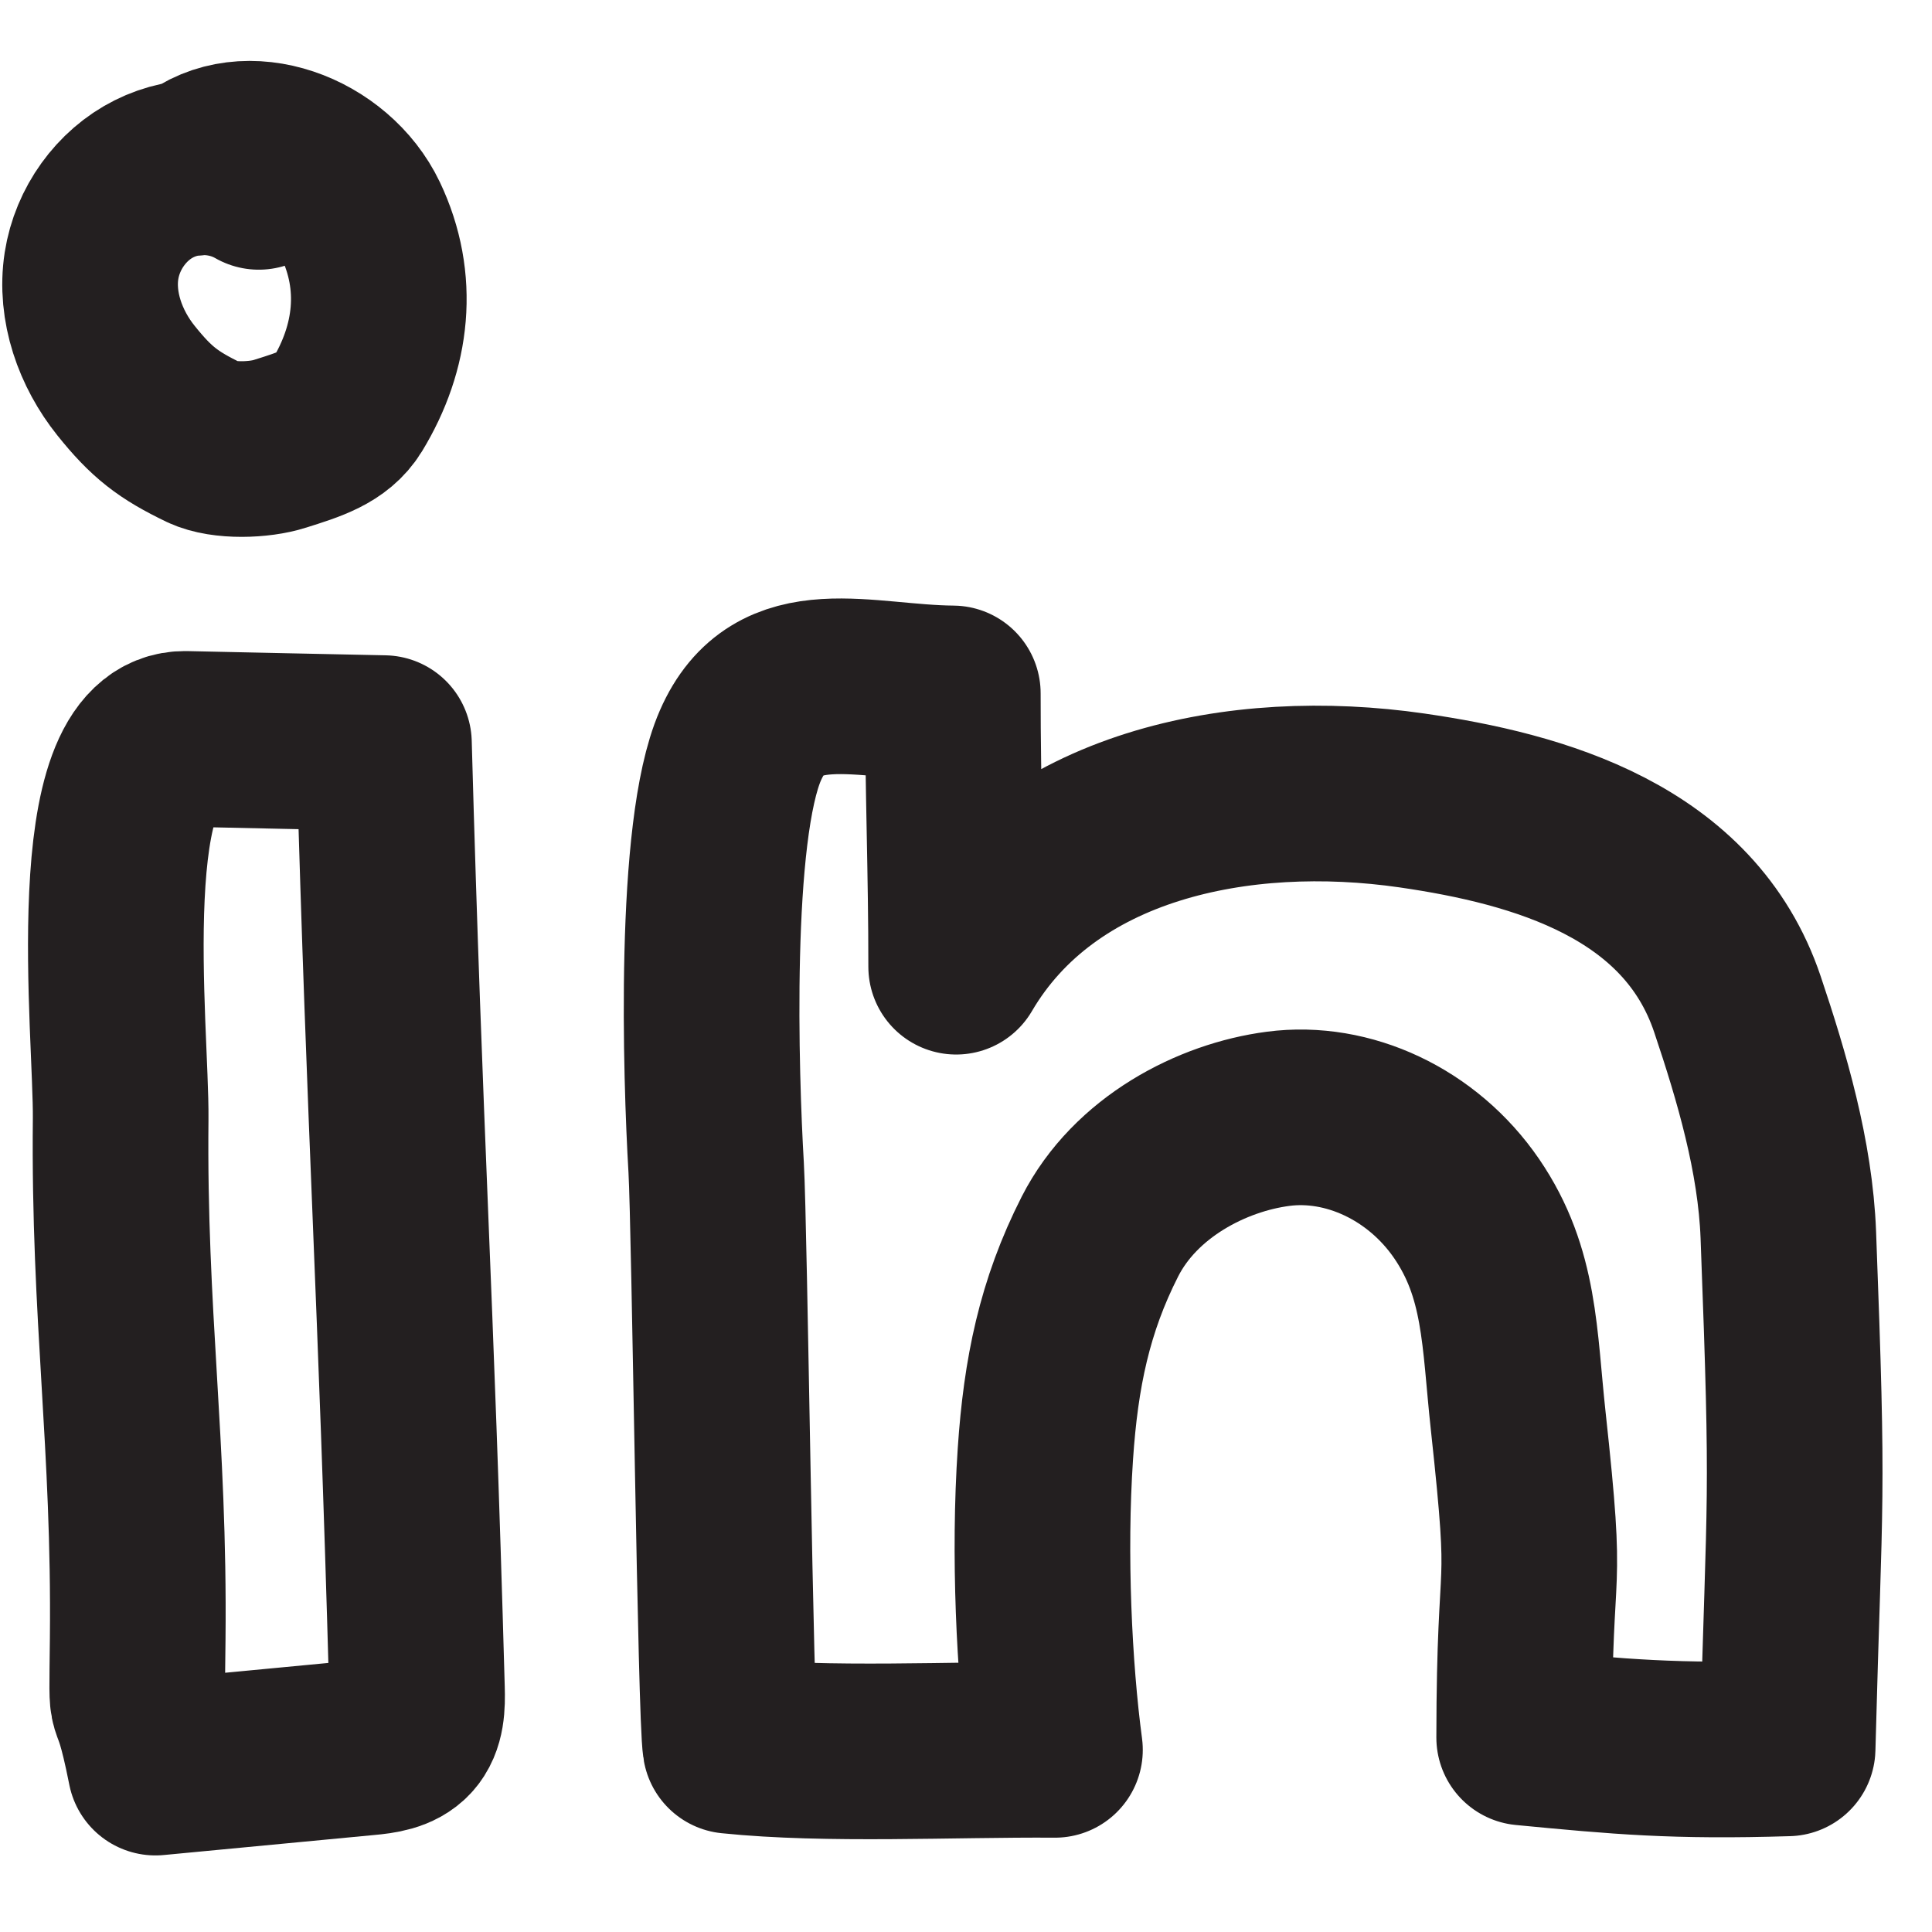
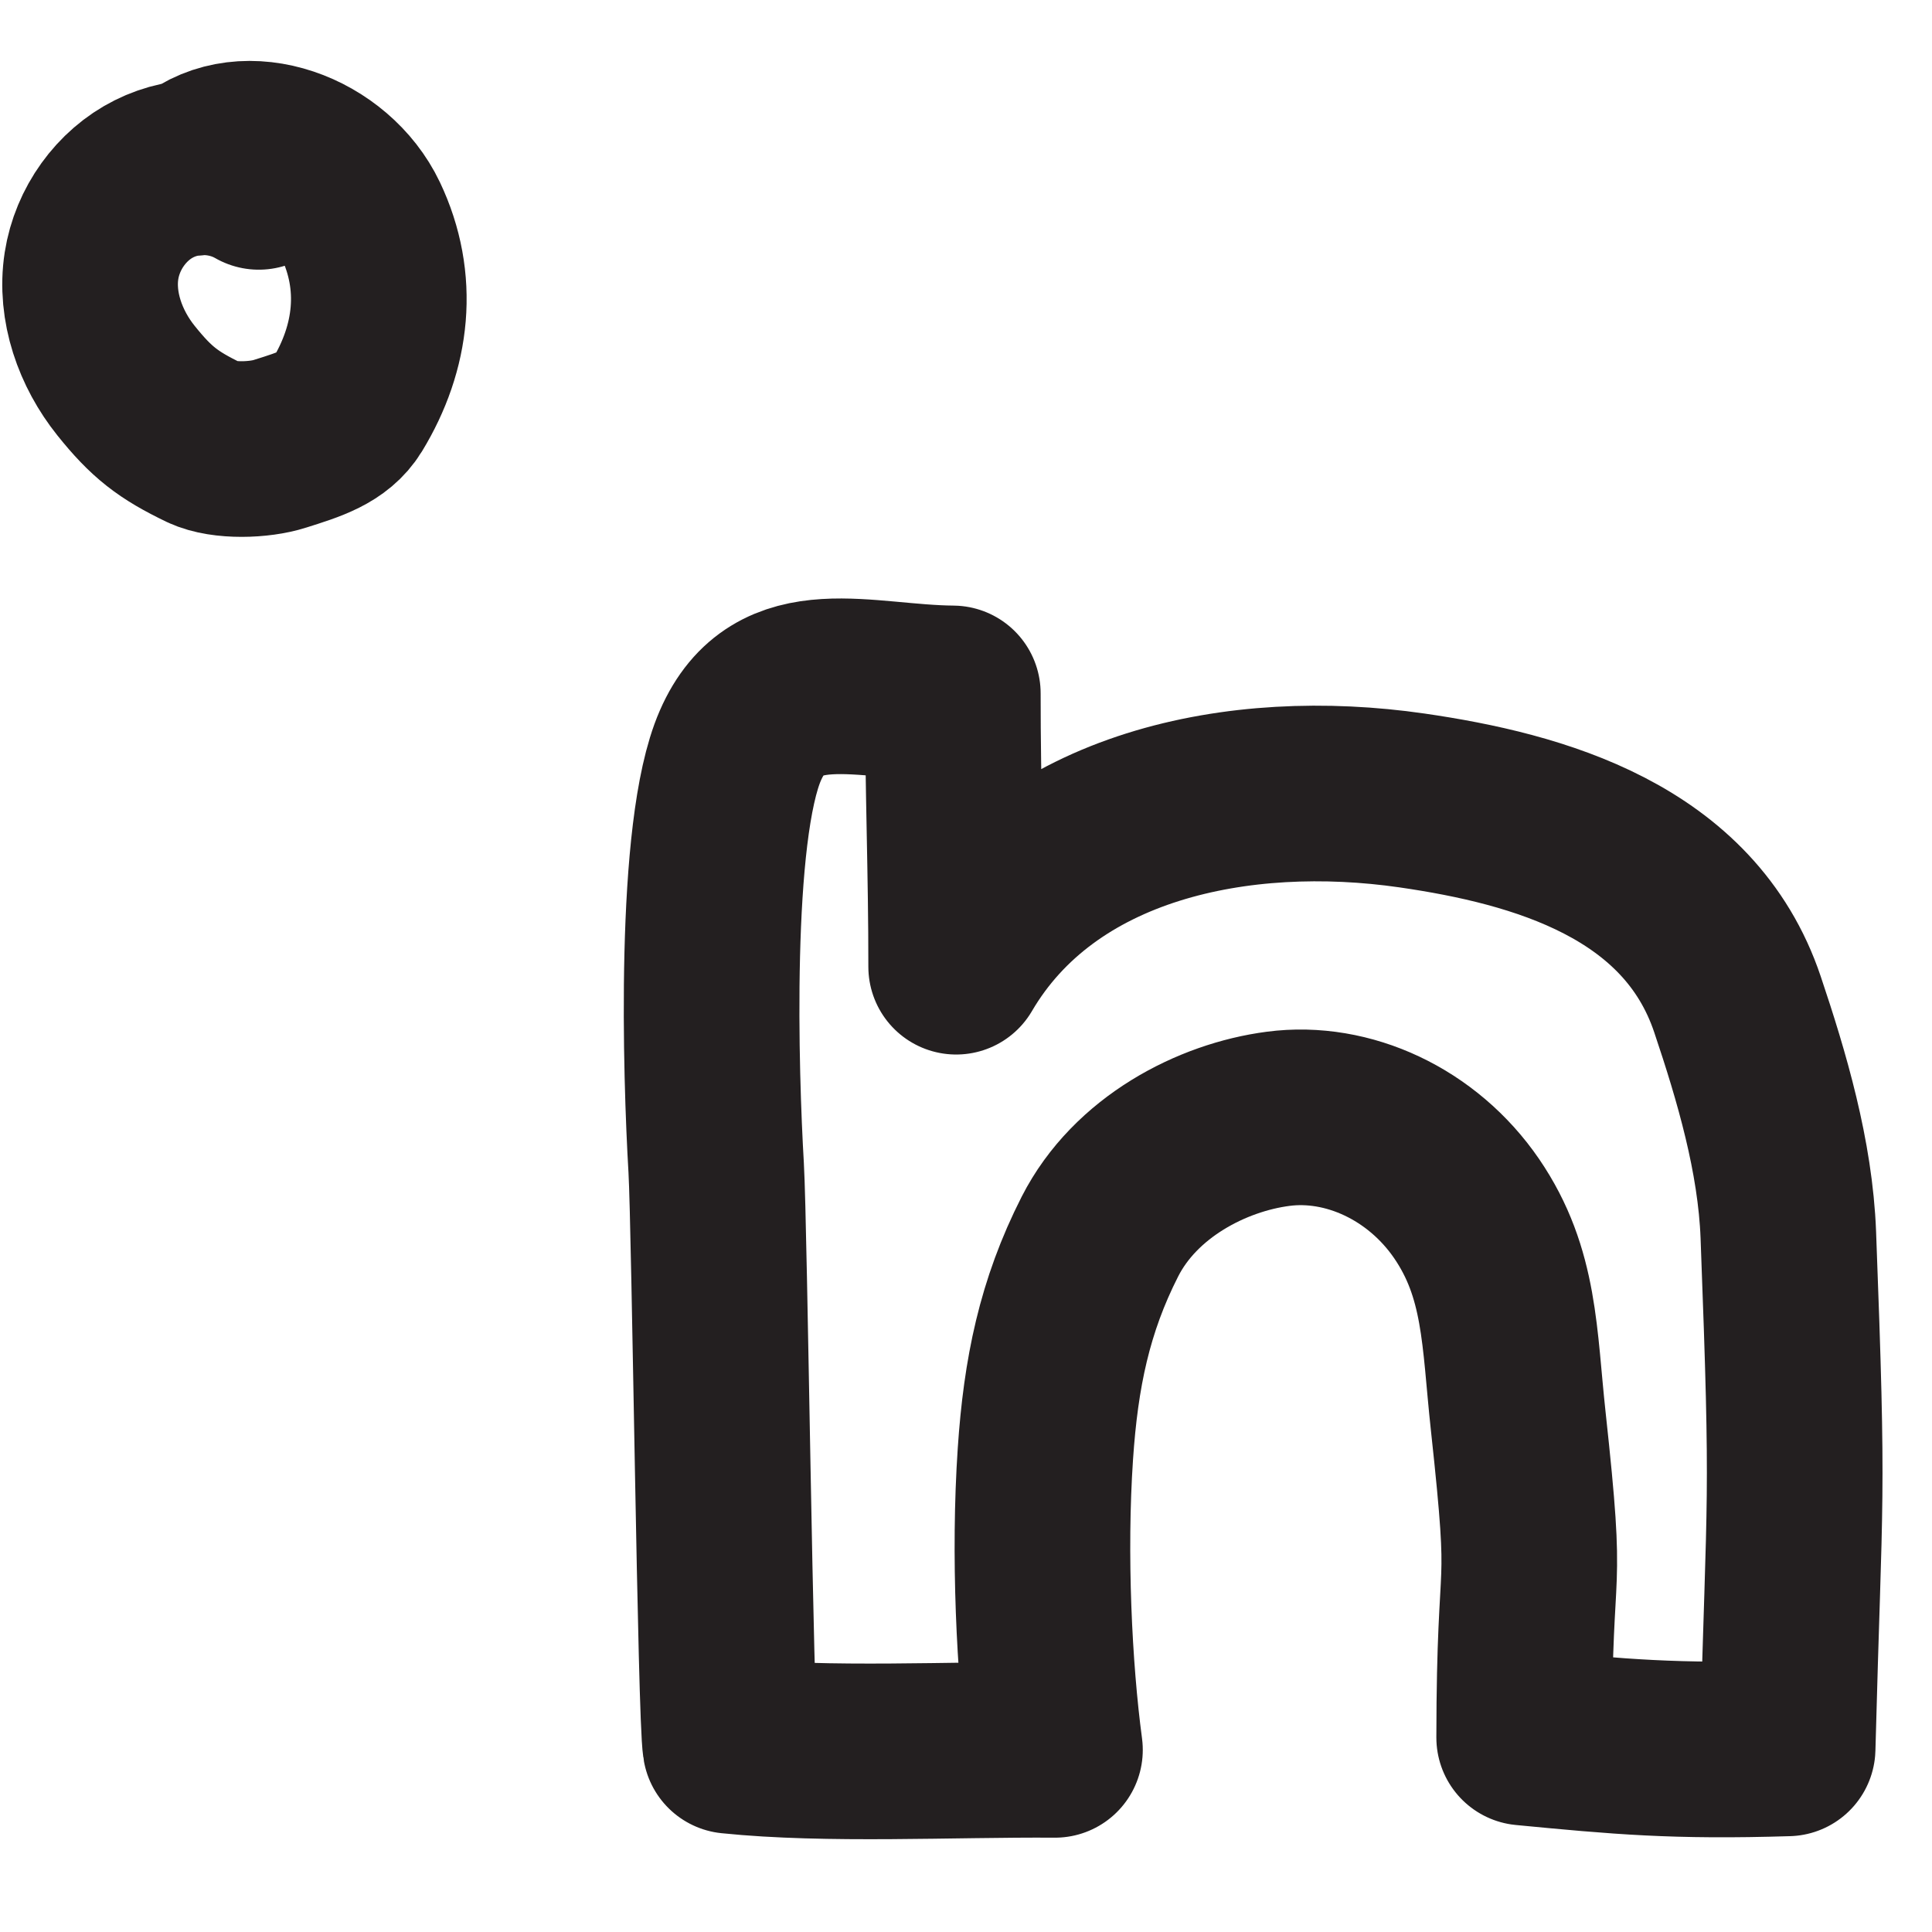
<svg xmlns="http://www.w3.org/2000/svg" width="22px" height="22px" viewBox="0 0 22 22" version="1.1">
  <title>Group 3</title>
  <desc>Created with Sketch.</desc>
  <g id="Symbols" stroke="none" stroke-width="1" fill="none" fill-rule="evenodd" stroke-linecap="round" stroke-linejoin="round">
    <g id="footer" transform="translate(-1133, -316)" stroke="#231F20" stroke-width="2">
      <g id="Group-3" transform="translate(1134, 317)">
        <path d="M1.947,1.071 C1.586,0.863 1.126,0.849 0.754,1.036 C0.382,1.222 0.108,1.603 0.042,2.026 C-0.03,2.49 0.144,2.971 0.434,3.333 C0.725,3.696 0.914,3.841 1.327,4.04 C1.545,4.143 1.957,4.128 2.186,4.054 C2.53,3.946 2.802,3.862 2.952,3.618 C3.357,2.954 3.441,2.208 3.106,1.504 C2.77,0.799 1.8,0.429 1.203,0.913" id="Stroke-15" />
-         <path d="M0.568,17.664 C0.556,18.822 0.545,17.991 0.77,19.128 C1.568,19.052 2.368,18.976 3.167,18.9 C3.334,18.885 3.517,18.861 3.631,18.737 C3.751,18.607 3.753,18.41 3.748,18.233 C3.623,13.703 3.497,11.993 3.372,7.462 C2.62,7.446 1.868,7.431 1.116,7.414 C0.003,7.391 0.384,10.754 0.374,11.742 C0.351,13.985 0.591,15.42 0.568,17.664 Z" id="Stroke-17" />
        <path d="M9.85,6.896 C9.849,7.971 9.889,8.933 9.888,10.008 C10.903,8.275 13.115,7.831 15.079,8.115 C16.522,8.324 18.237,8.805 18.785,10.437 C19.061,11.258 19.33,12.167 19.364,13.062 C19.484,16.227 19.436,15.875 19.356,18.909 C18.068,18.949 17.441,18.89 16.356,18.786 C16.358,16.539 16.523,17.344 16.288,15.179 C16.185,14.231 16.204,13.499 15.701,12.763 C15.197,12.027 14.348,11.636 13.555,11.74 C12.801,11.838 11.928,12.289 11.525,13.081 C11.122,13.873 10.966,14.634 10.904,15.555 C10.827,16.696 10.89,18.008 11.013,18.926 C9.836,18.918 8.421,18.994 7.317,18.88 C7.261,18.572 7.195,12.987 7.155,12.294 C7.094,11.259 7.005,8.462 7.431,7.489 C7.86,6.503 8.827,6.887 9.85,6.896 Z" id="Stroke-19" />
      </g>
    </g>
  </g>
</svg>